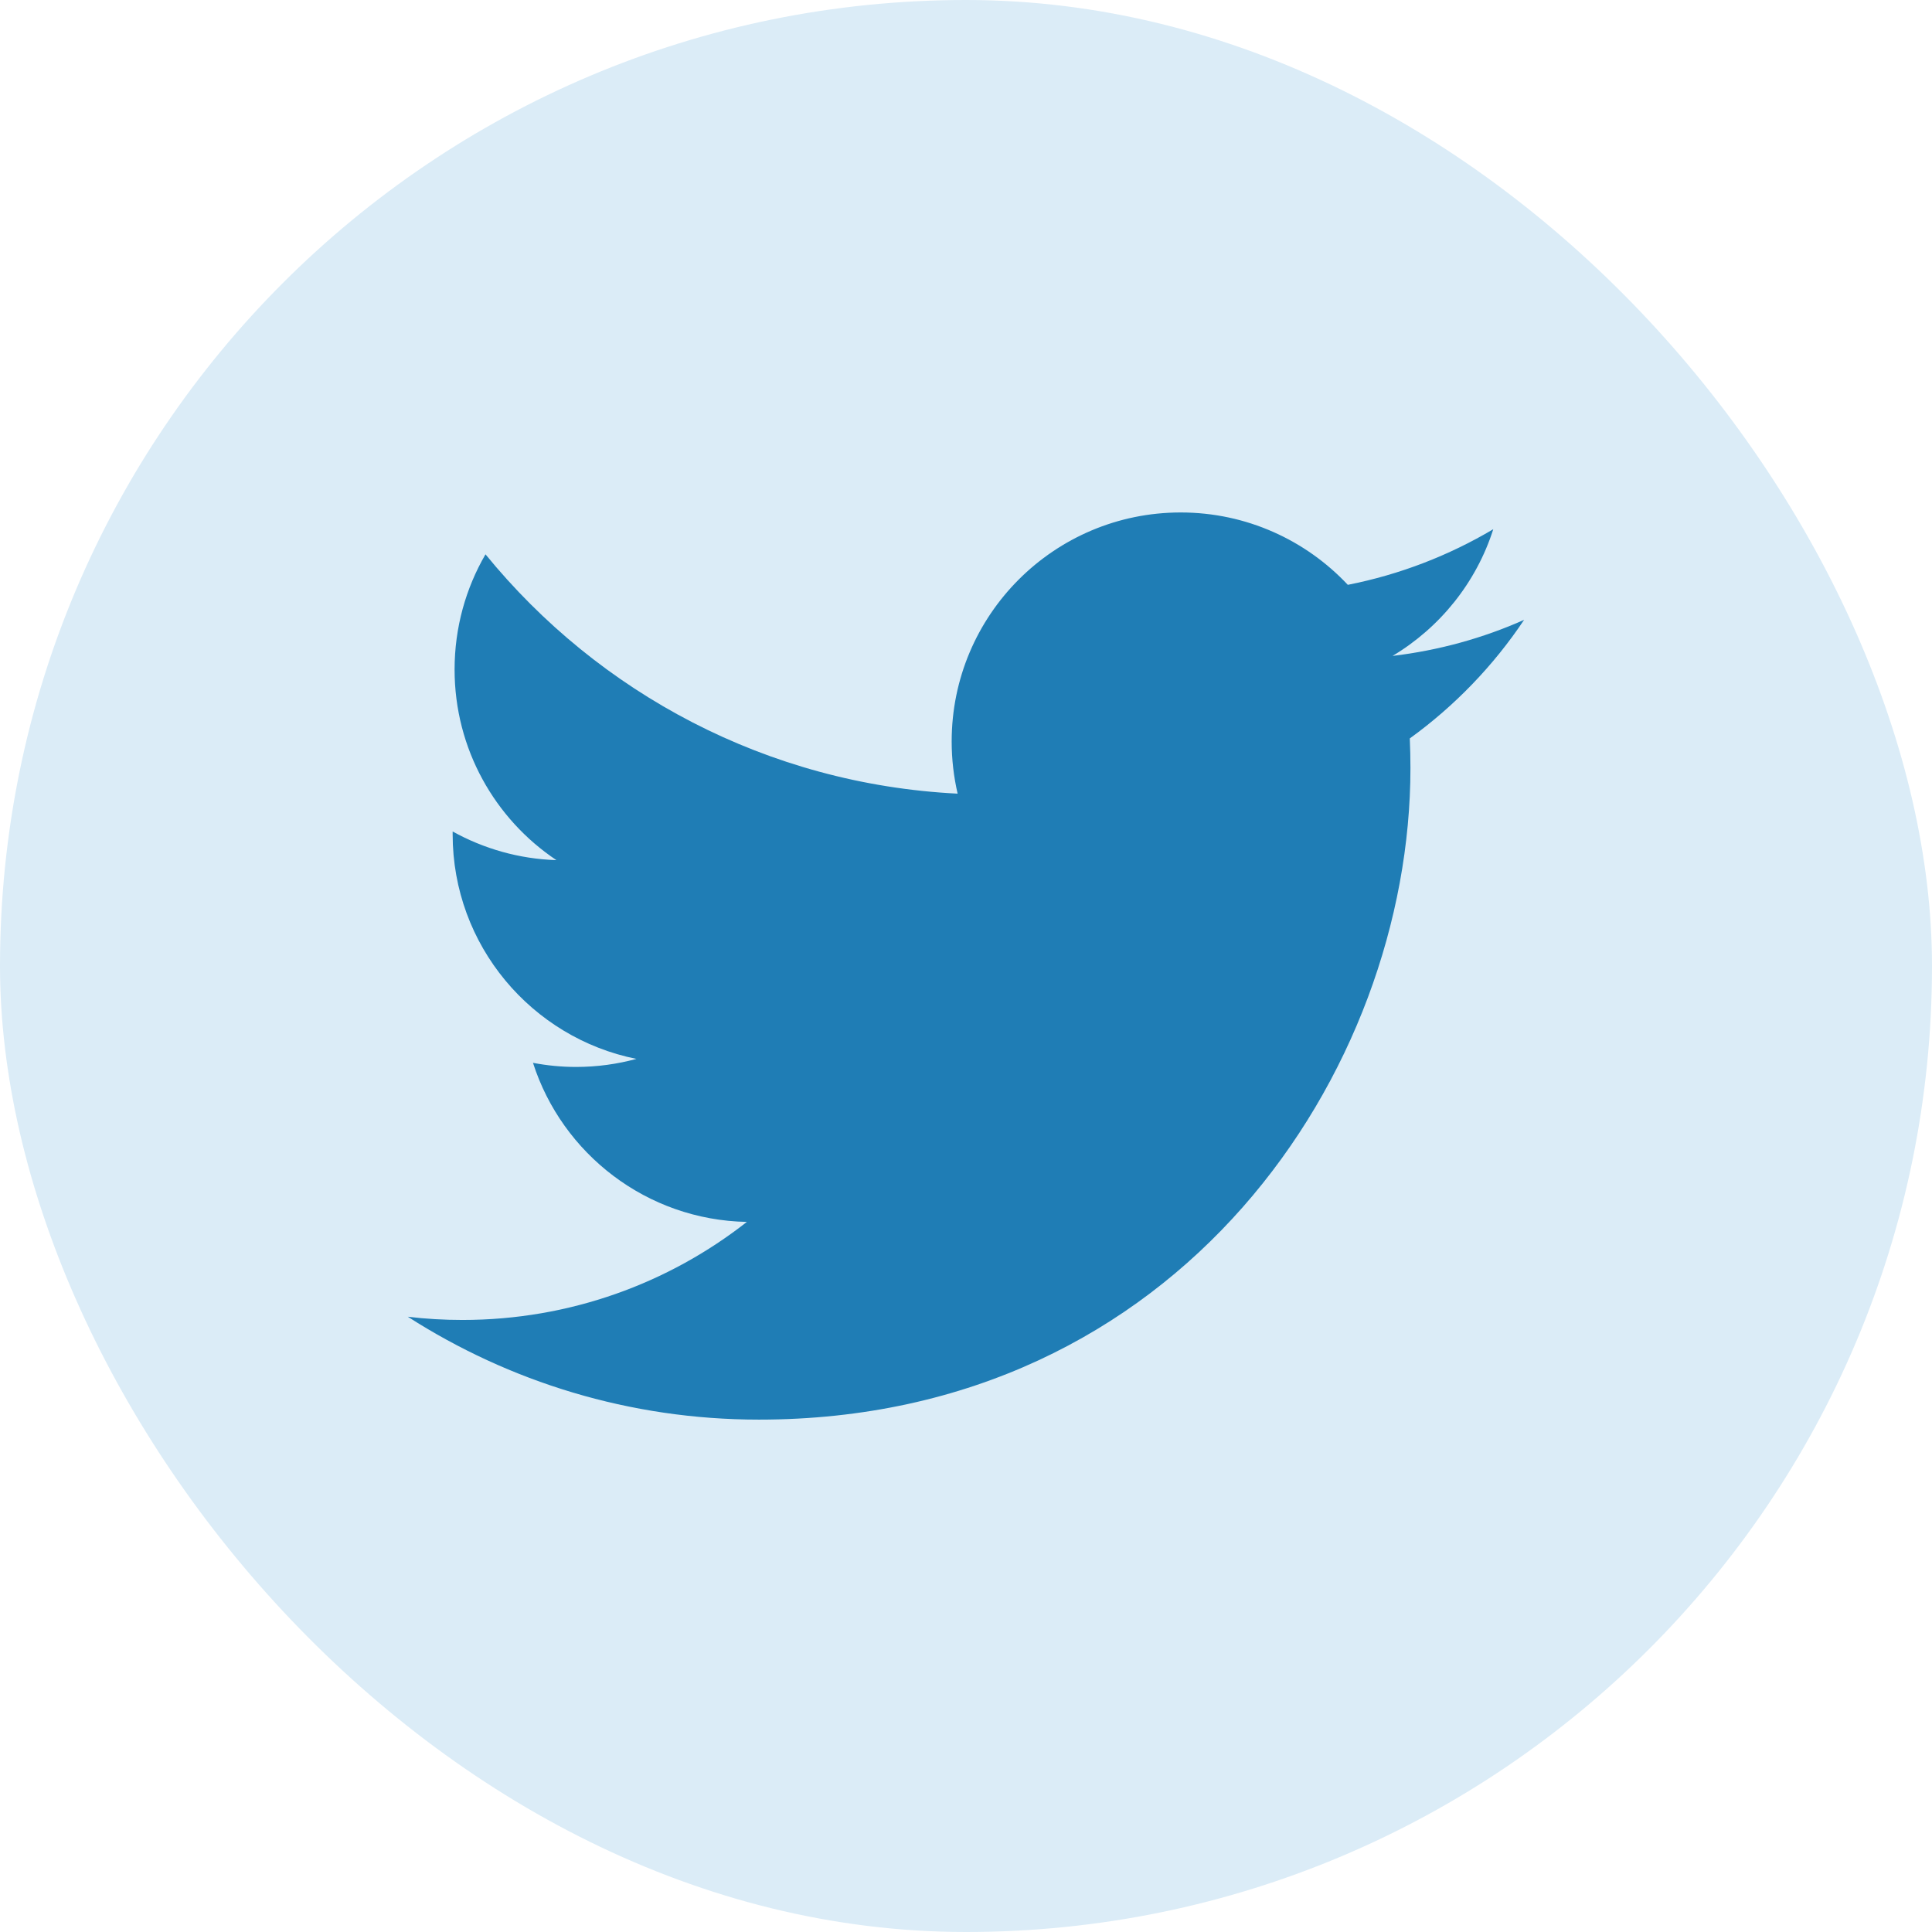
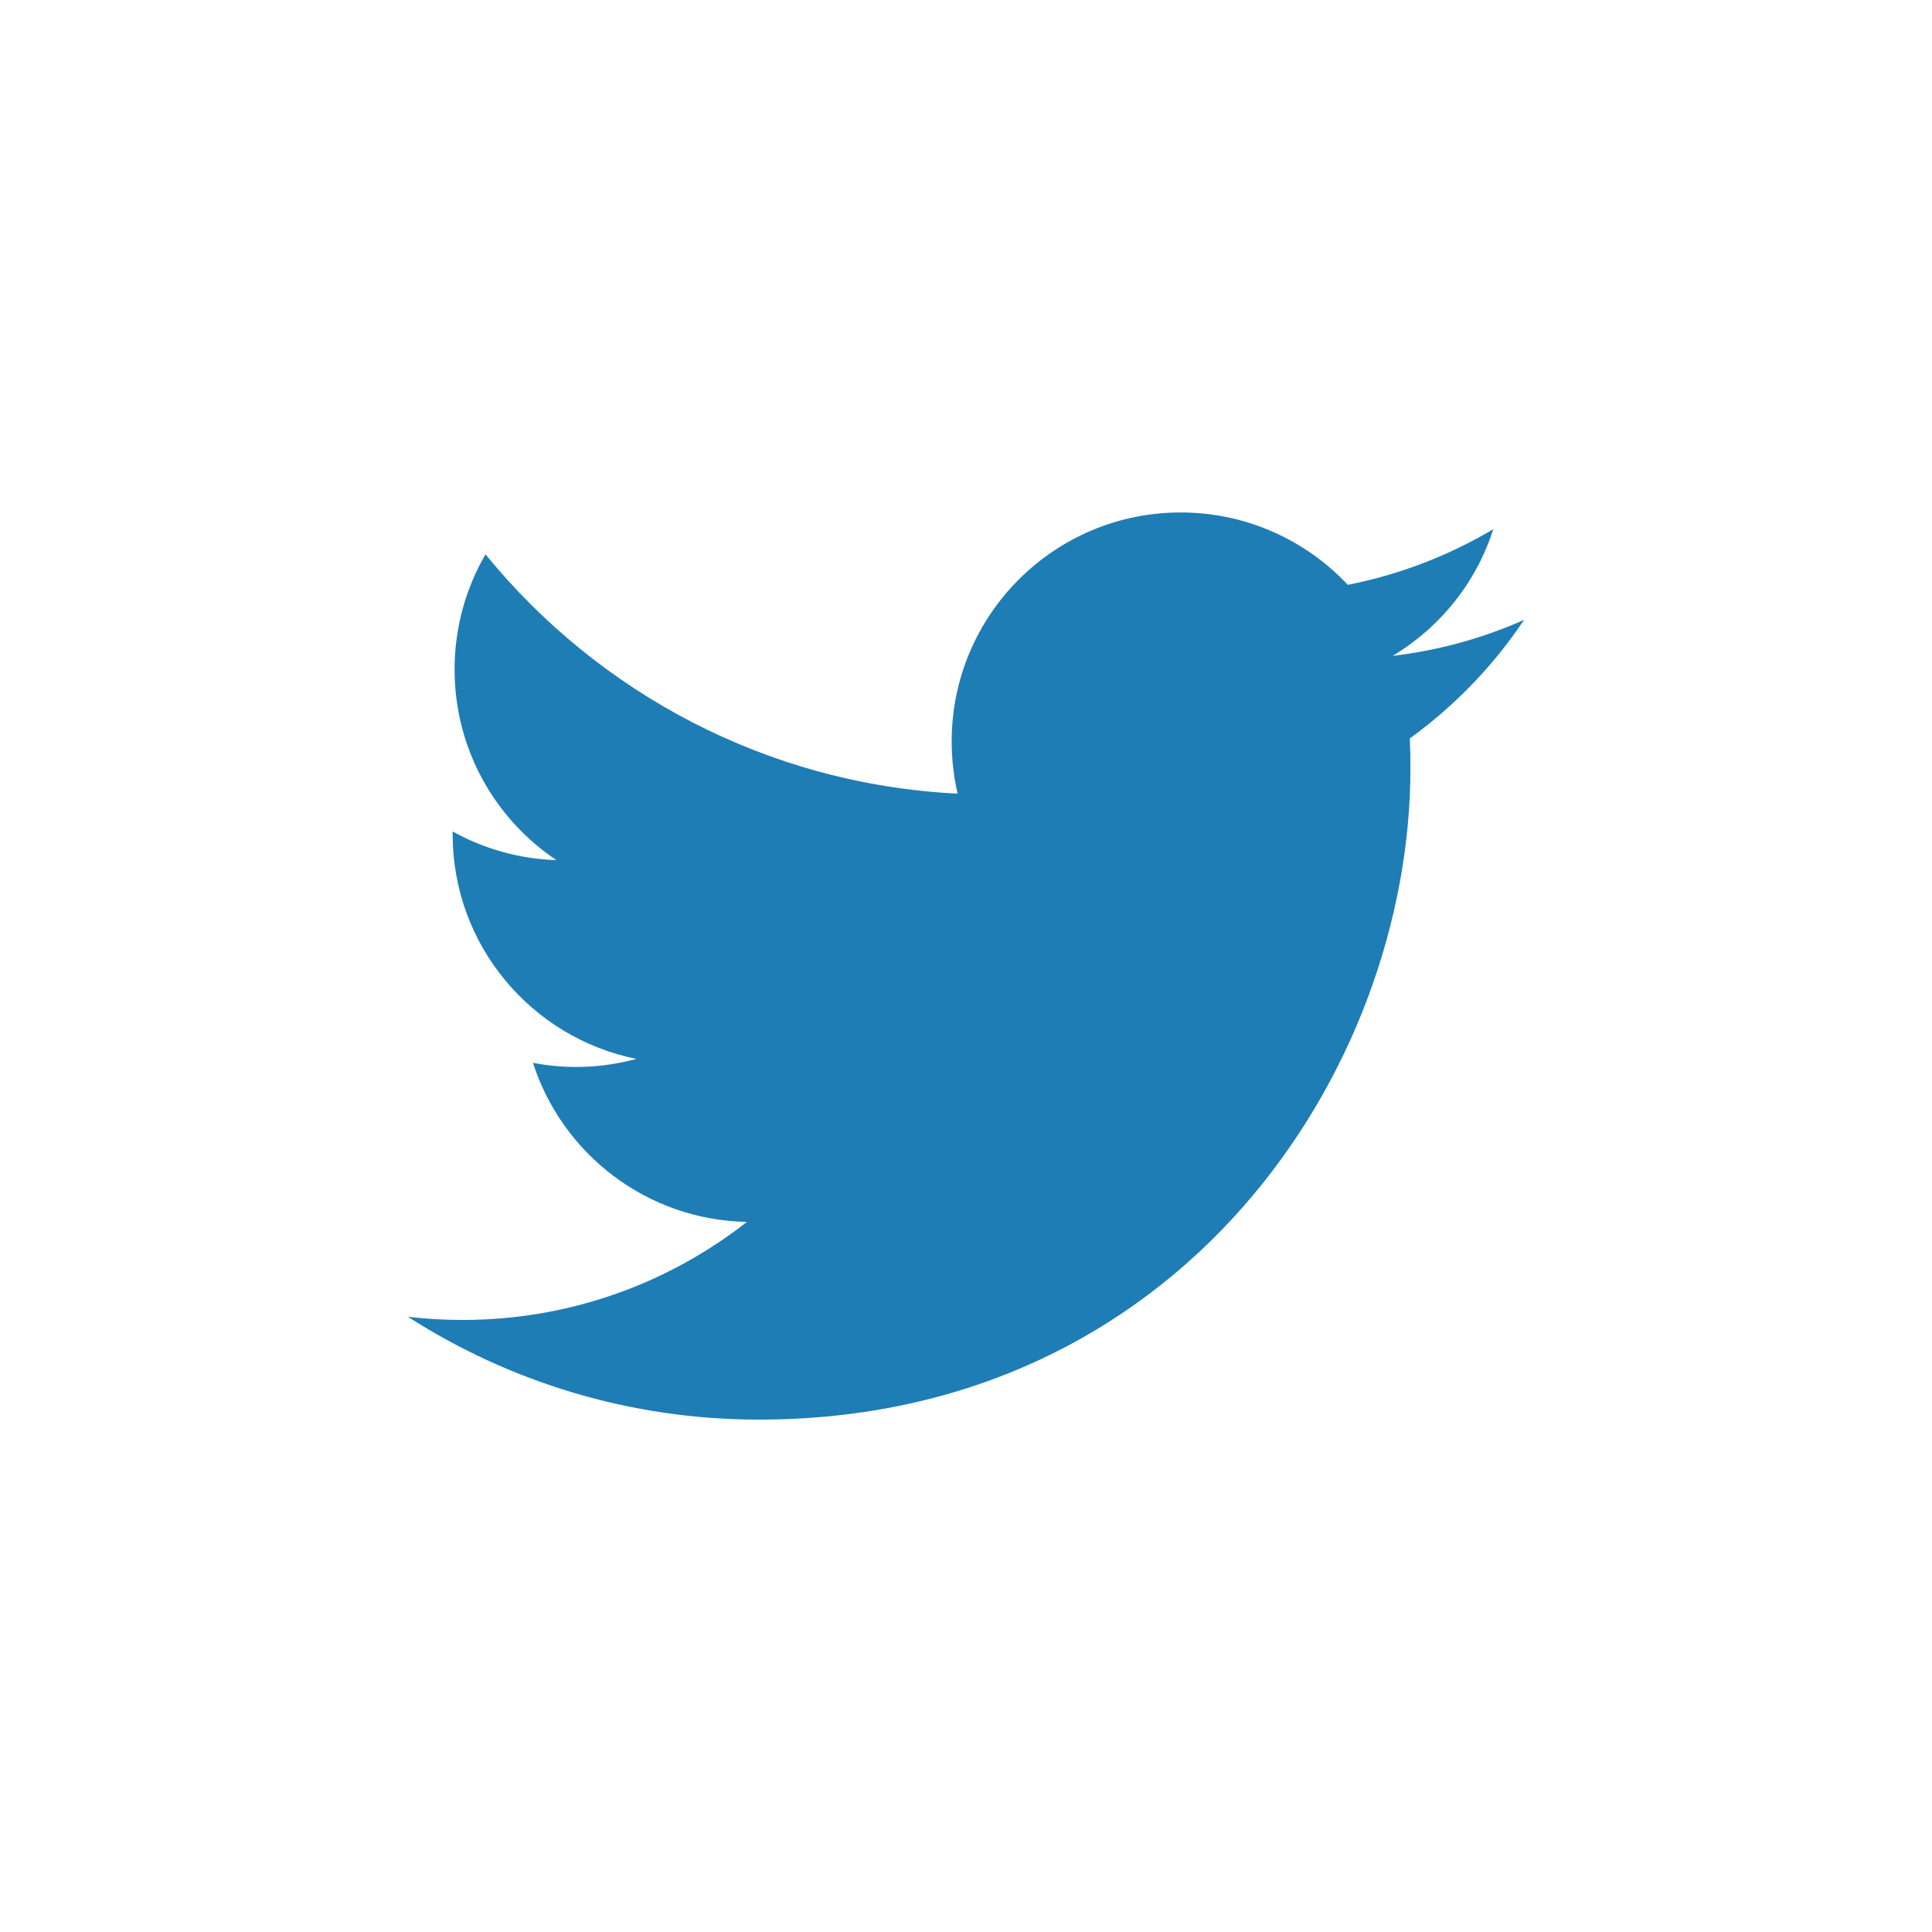
<svg xmlns="http://www.w3.org/2000/svg" width="24" height="24" viewBox="0 0 24 24" fill="none">
-   <rect width="24" height="24" rx="12" fill="#DBECF7" />
  <path d="M18.933 7.7C18.423 7.927 17.875 8.079 17.299 8.148C17.887 7.796 18.338 7.239 18.55 6.574C18 6.9 17.392 7.137 16.743 7.265C16.224 6.712 15.485 6.366 14.667 6.366C13.095 6.366 11.822 7.64 11.822 9.211C11.822 9.434 11.848 9.652 11.896 9.859C9.531 9.741 7.435 8.608 6.031 6.886C5.787 7.306 5.647 7.795 5.647 8.317C5.647 9.304 6.149 10.175 6.912 10.685C6.446 10.67 6.007 10.542 5.623 10.329C5.623 10.341 5.623 10.352 5.623 10.365C5.623 11.743 6.604 12.893 7.906 13.154C7.667 13.219 7.415 13.254 7.156 13.254C6.973 13.254 6.794 13.236 6.621 13.203C6.983 14.333 8.034 15.156 9.278 15.179C8.305 15.942 7.078 16.397 5.745 16.397C5.516 16.397 5.289 16.384 5.066 16.357C6.325 17.164 7.82 17.635 9.427 17.635C14.66 17.635 17.521 13.3 17.521 9.541C17.521 9.417 17.518 9.295 17.513 9.173C18.069 8.771 18.552 8.27 18.933 7.7Z" fill="#1F7DB5" />
</svg>